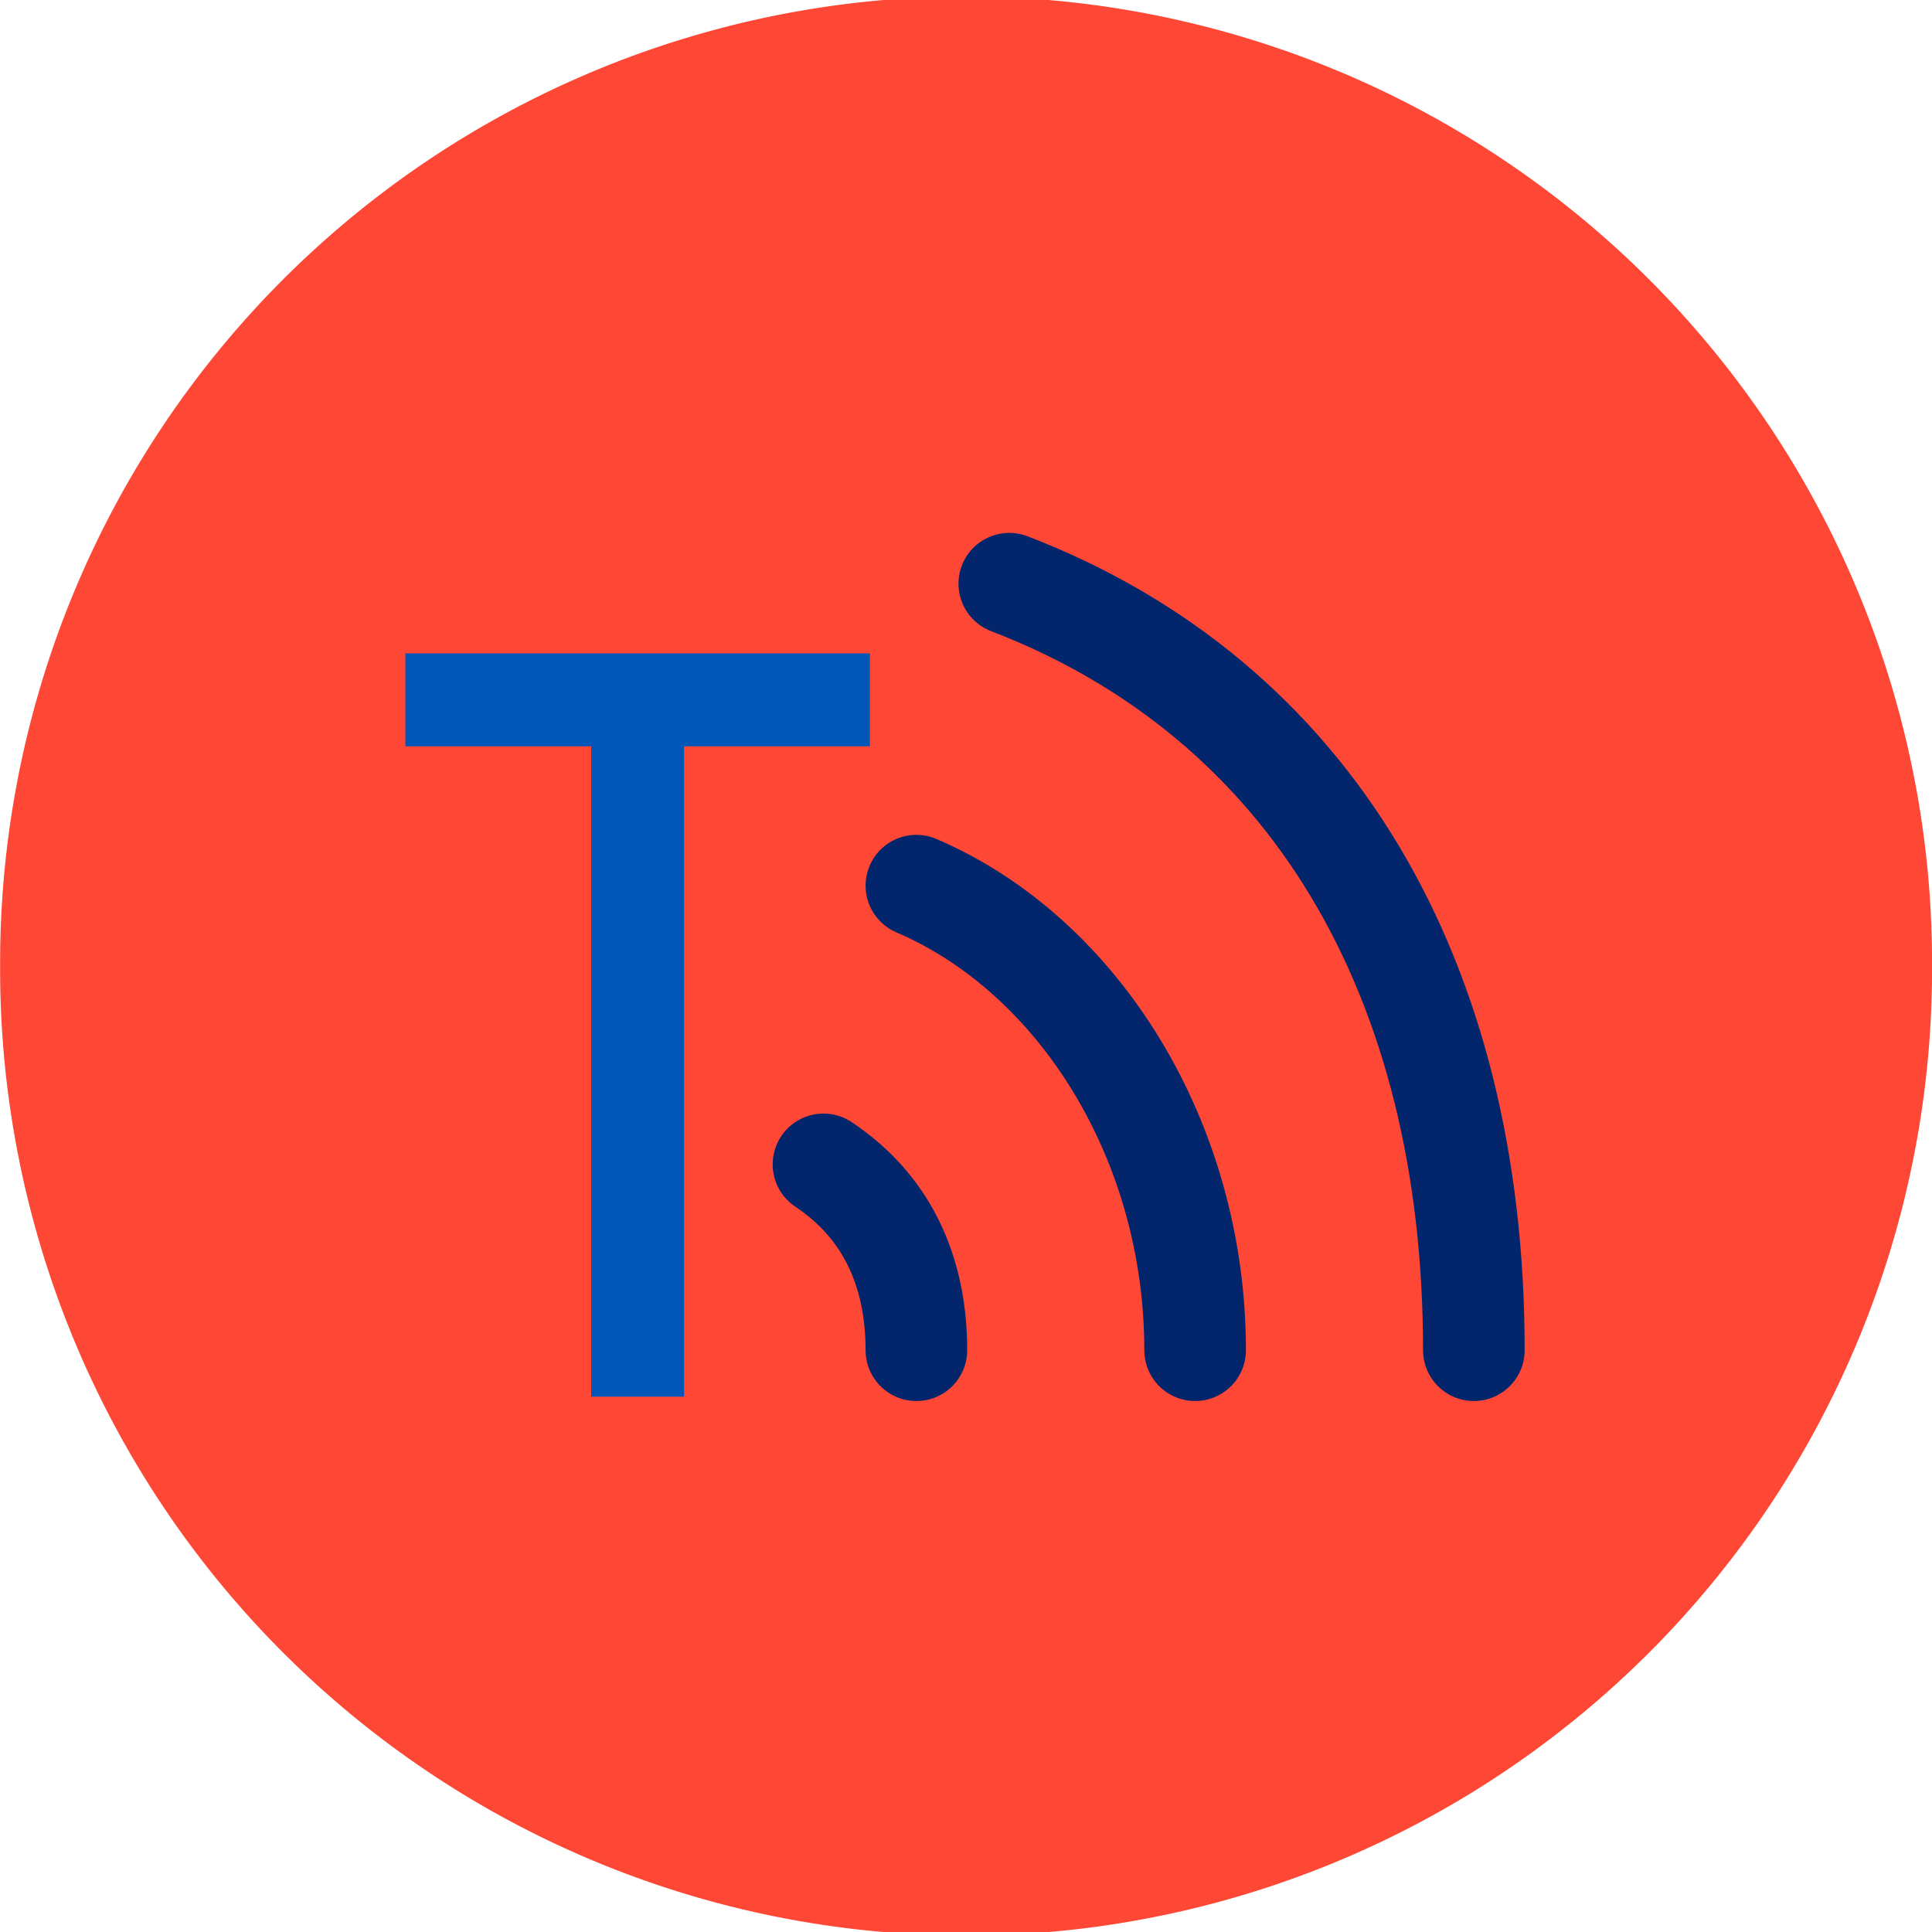
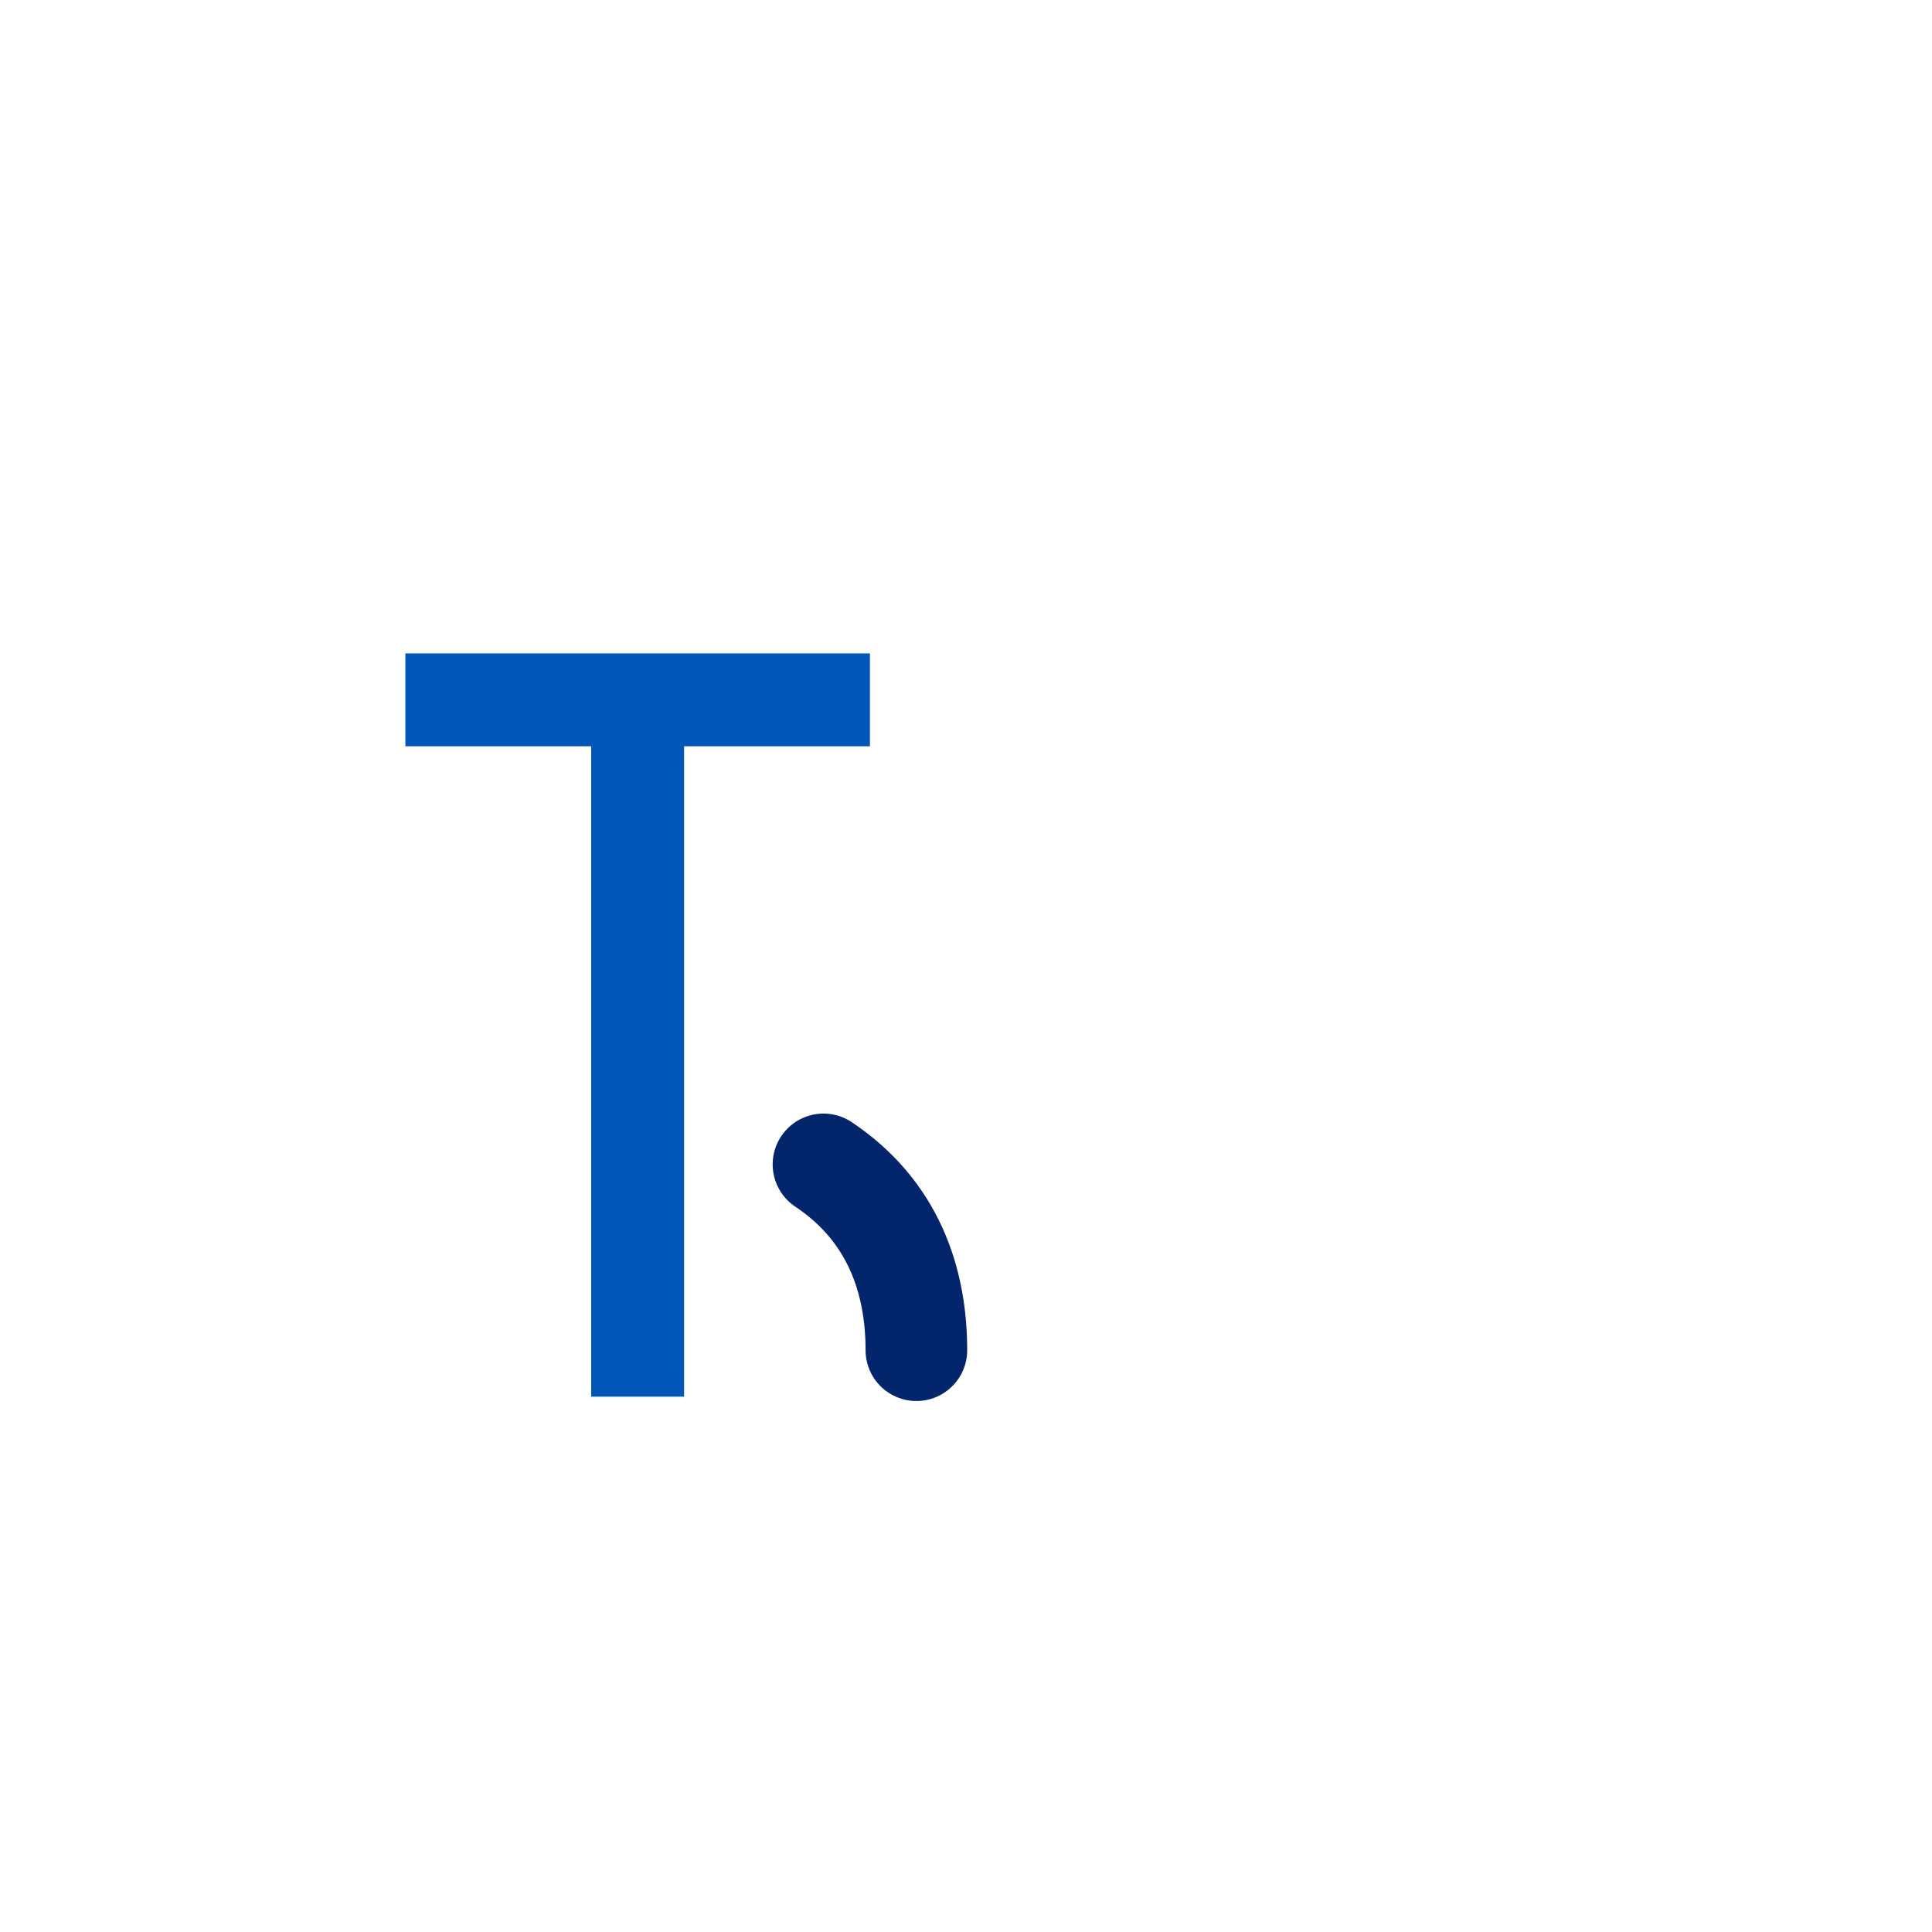
<svg xmlns="http://www.w3.org/2000/svg" width="200" height="200" viewBox="0 0 200 200" version="1.1" id="svg8">
  <defs id="defs2" />
  <g id="g3777">
-     <path transform="matrix(1.233,0,0,1.311,311.017,85.586)" d="m -90.034,10.997 a 81.1,76.289 0 1 1 -162.199,0 81.1,76.289 0 1 1 162.199,0 z" id="path3000" style="fill:#ff1600;fill-opacity:0.788;stroke:none" />
    <g id="g4801" transform="matrix(0.568,0,0,0.568,455.544,-245.33)">
      <rect ry="0" y="551" x="-728.133" height="16.933" width="84.667" id="rect831-5" style="fill:#0057b8;fill-opacity:1;stroke:none" />
      <rect ry="0" y="559.467" x="-694.267" height="127" width="16.933" id="rect833-9" style="fill:#0057b8;fill-opacity:1;stroke:none" />
-       <path id="path5767-6" d="m -618.067,538.3 c 55.033,21.167 84.667,71.967 84.667,139.7" style="fill:none;stroke:#03256c;stroke-width:18.521;stroke-linecap:round;stroke-linejoin:miter;stroke-miterlimit:4;stroke-opacity:1;stroke-dasharray:none" />
-       <path style="fill:none;stroke:#03256c;stroke-width:18.521;stroke-linecap:round;stroke-linejoin:miter;stroke-miterlimit:4;stroke-opacity:1;stroke-dasharray:none" d="m -635,593.333 c 29.633,12.7 50.8,46.567 50.8,84.667" id="path5771-0" />
      <path id="path5775-8" d="m -651.933,644.133 c 12.7,8.467 16.933,21.167 16.933,33.867" style="fill:none;stroke:#03256c;stroke-width:18.521;stroke-linecap:round;stroke-linejoin:miter;stroke-miterlimit:4;stroke-opacity:1;stroke-dasharray:none" />
    </g>
  </g>
</svg>